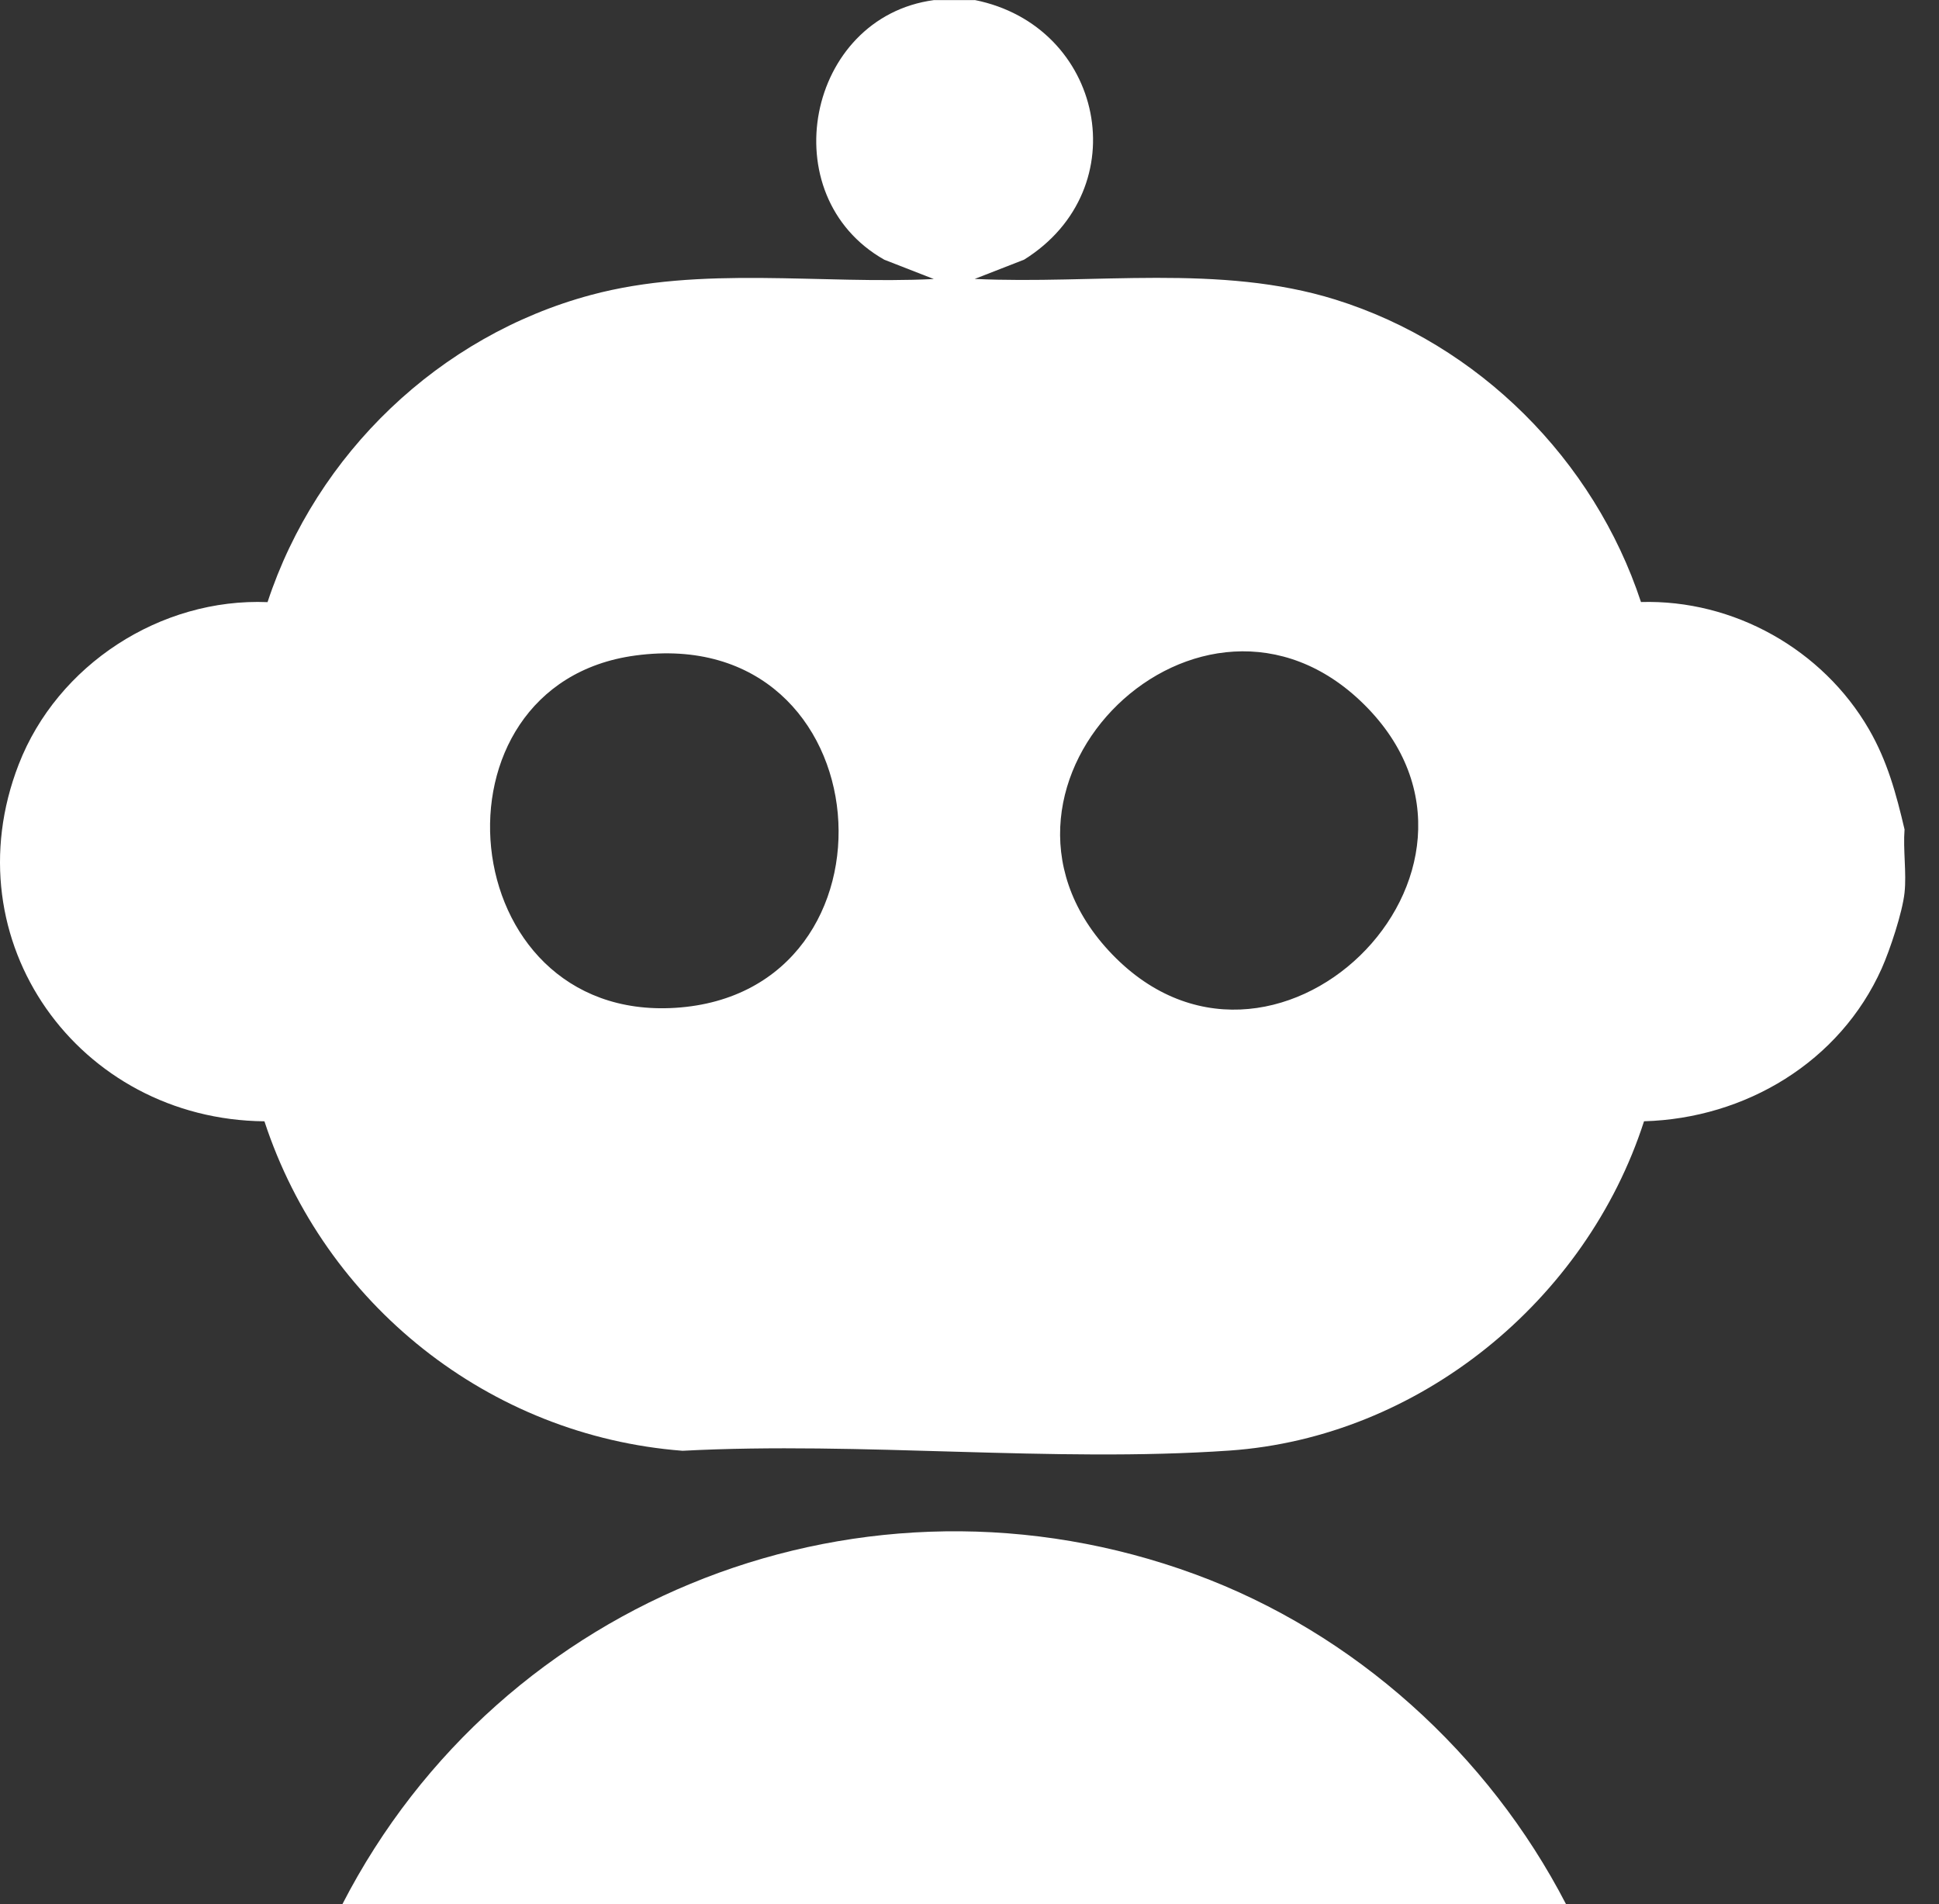
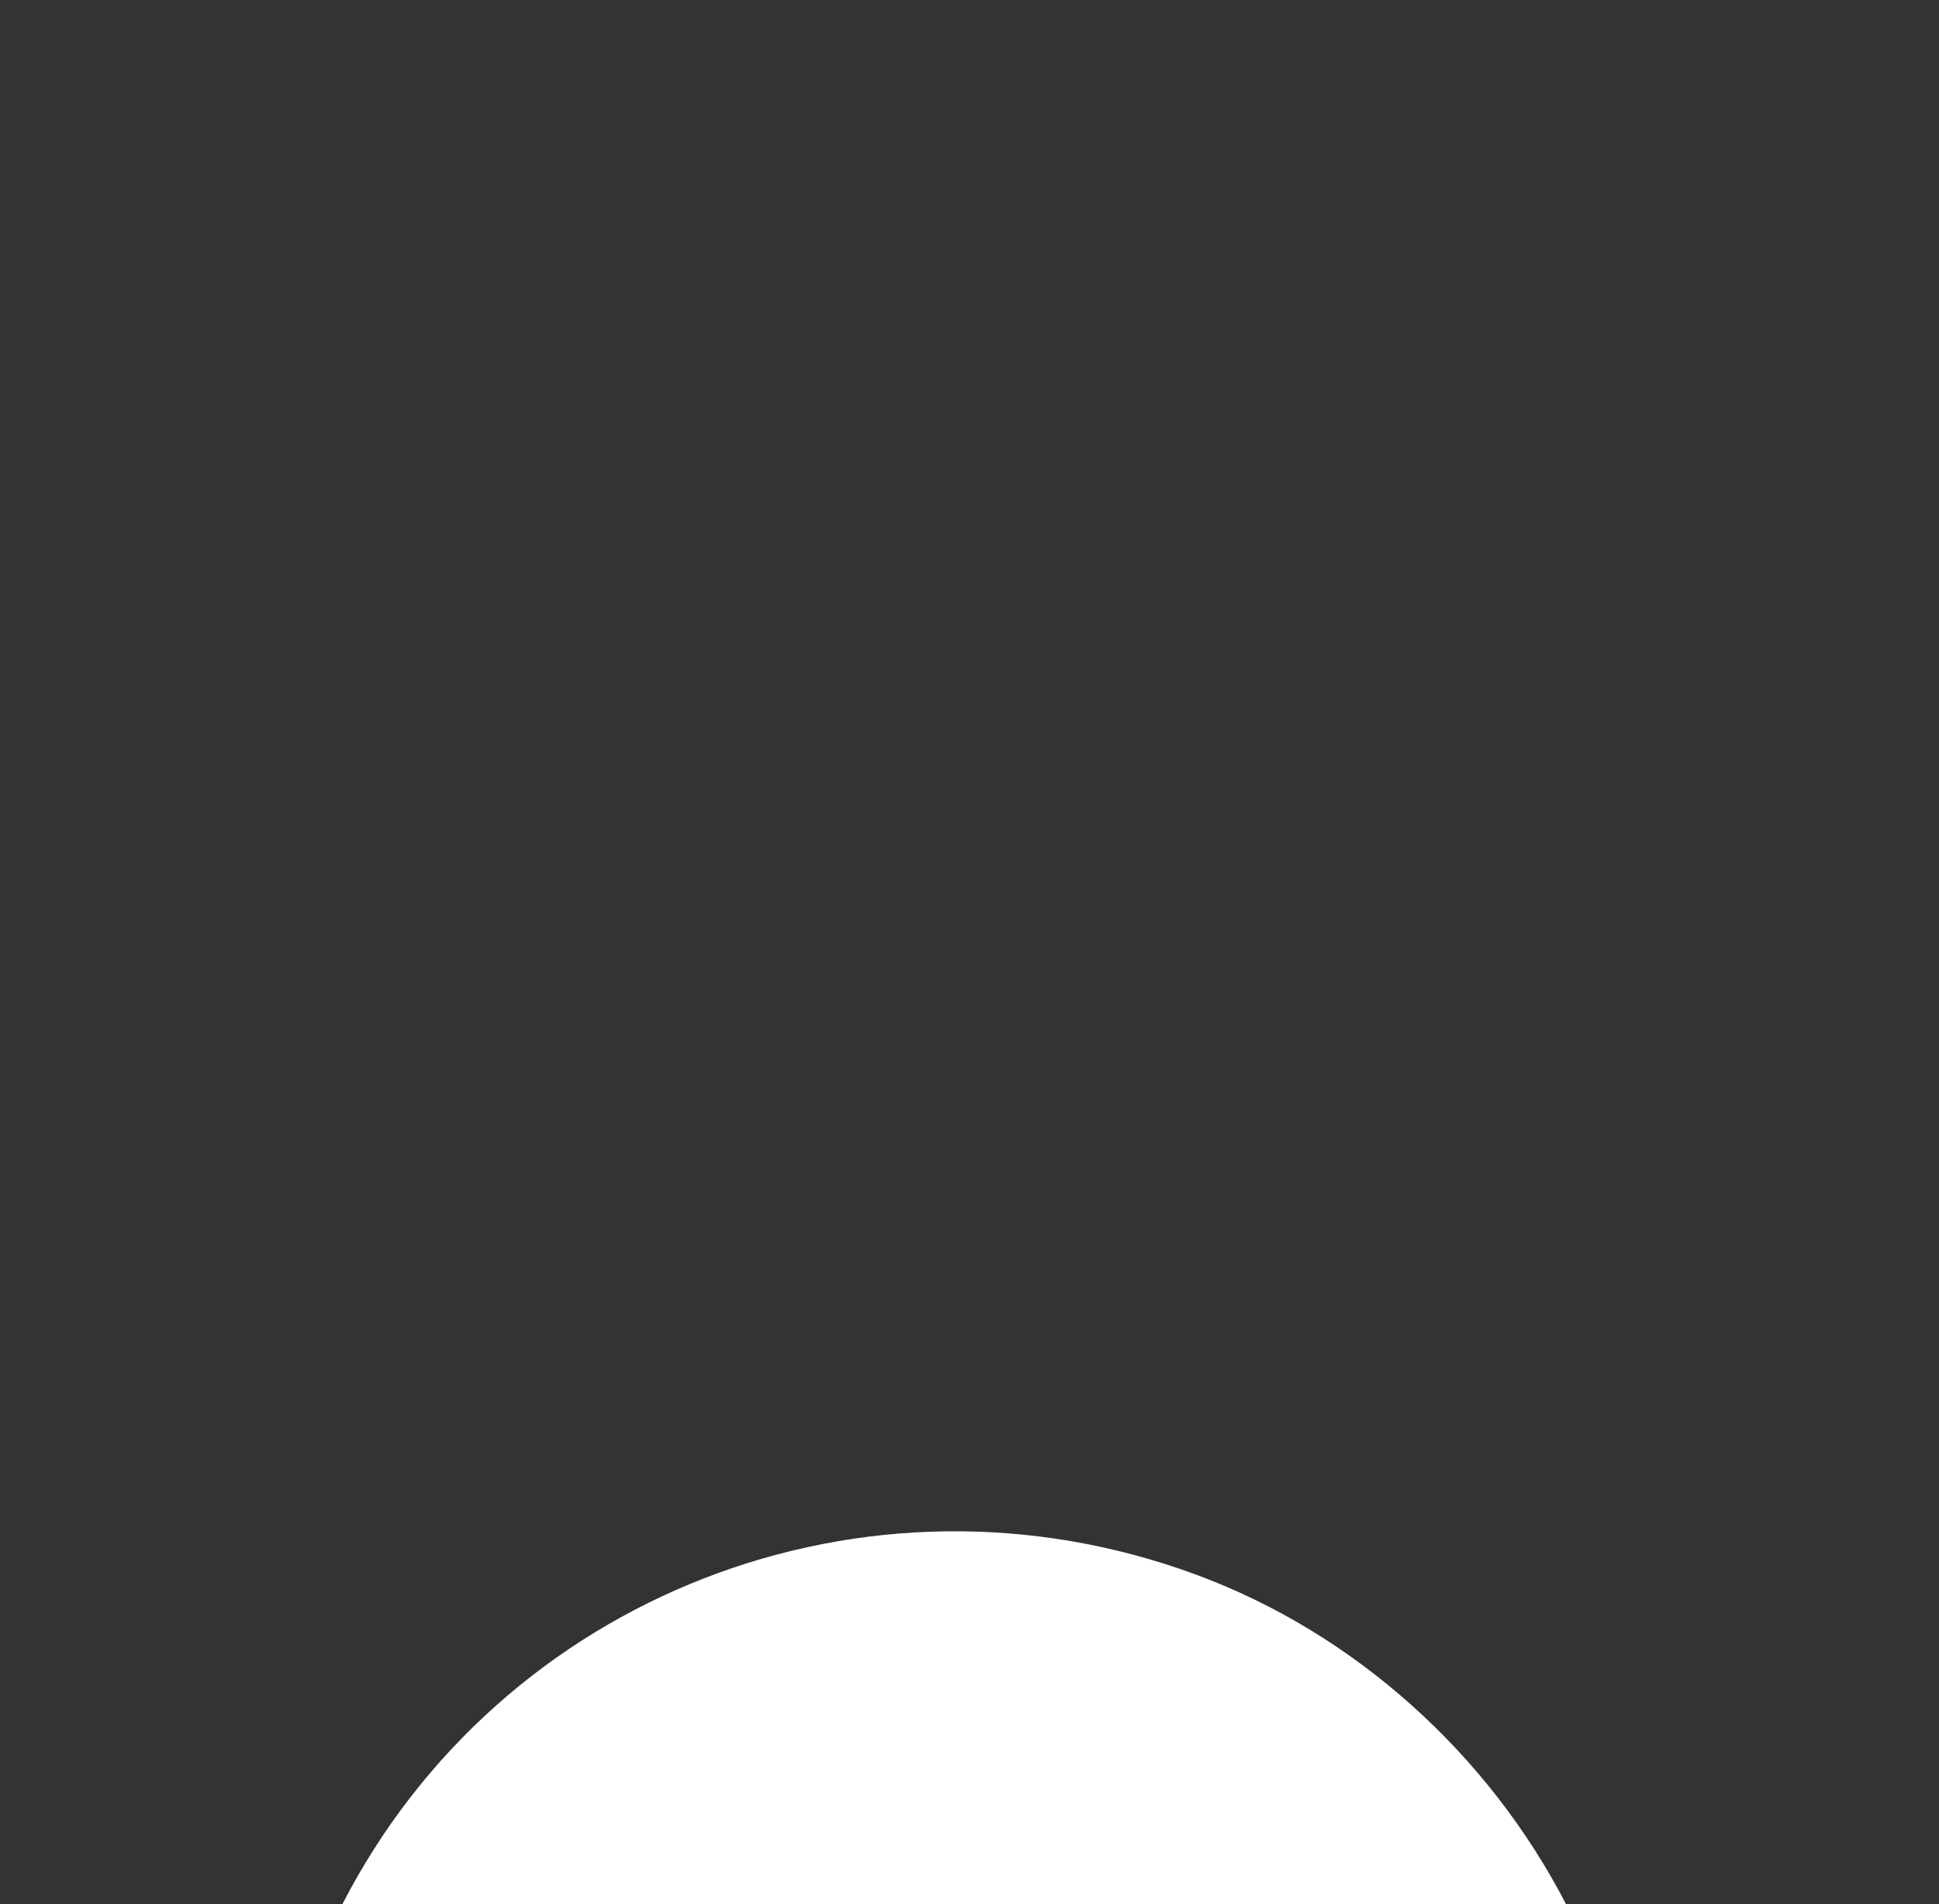
<svg xmlns="http://www.w3.org/2000/svg" width="56" height="55" viewBox="0 0 56 55" fill="none">
  <rect x="0" y="0" width="56" height="55" fill="#333333" stroke="none" />
-   <path d="M28.149 0C31.876 0.743 32.859 5.448 29.578 7.499L28.15 8.056C31.602 8.219 35.229 7.612 38.565 8.652C42.706 9.943 46.038 13.28 47.393 17.388C50.071 17.31 52.643 18.759 53.977 21.064C54.51 21.986 54.763 22.924 55.005 23.956C54.959 24.543 55.066 25.207 55.005 25.782C54.943 26.358 54.583 27.438 54.346 27.97C53.139 30.668 50.414 32.303 47.481 32.385C45.812 37.562 40.988 41.516 35.507 41.896C30.384 42.25 24.876 41.629 19.713 41.902C14.132 41.472 9.373 37.681 7.637 32.386C2.271 32.335 -1.441 27.18 0.541 22.076C1.656 19.203 4.633 17.265 7.727 17.391C9.14 13.101 12.693 9.695 17.065 8.52C20.251 7.663 23.697 8.219 26.969 8.059L25.541 7.502C22.276 5.655 23.297 0.497 26.971 0.003H28.153L28.149 0ZM18.346 18.933C12.158 19.77 13.052 29.509 19.498 29.109C26.325 28.684 25.582 17.956 18.346 18.933ZM39.39 20.34C34.702 15.709 27.582 22.63 32.012 27.448C36.685 32.53 44.255 25.146 39.39 20.34Z" fill="white" />
  <path d="M45.23 55H9.887C14.481 46.07 25.01 41.977 34.513 45.468C39.121 47.16 42.984 50.657 45.23 55Z" fill="white" />
</svg>